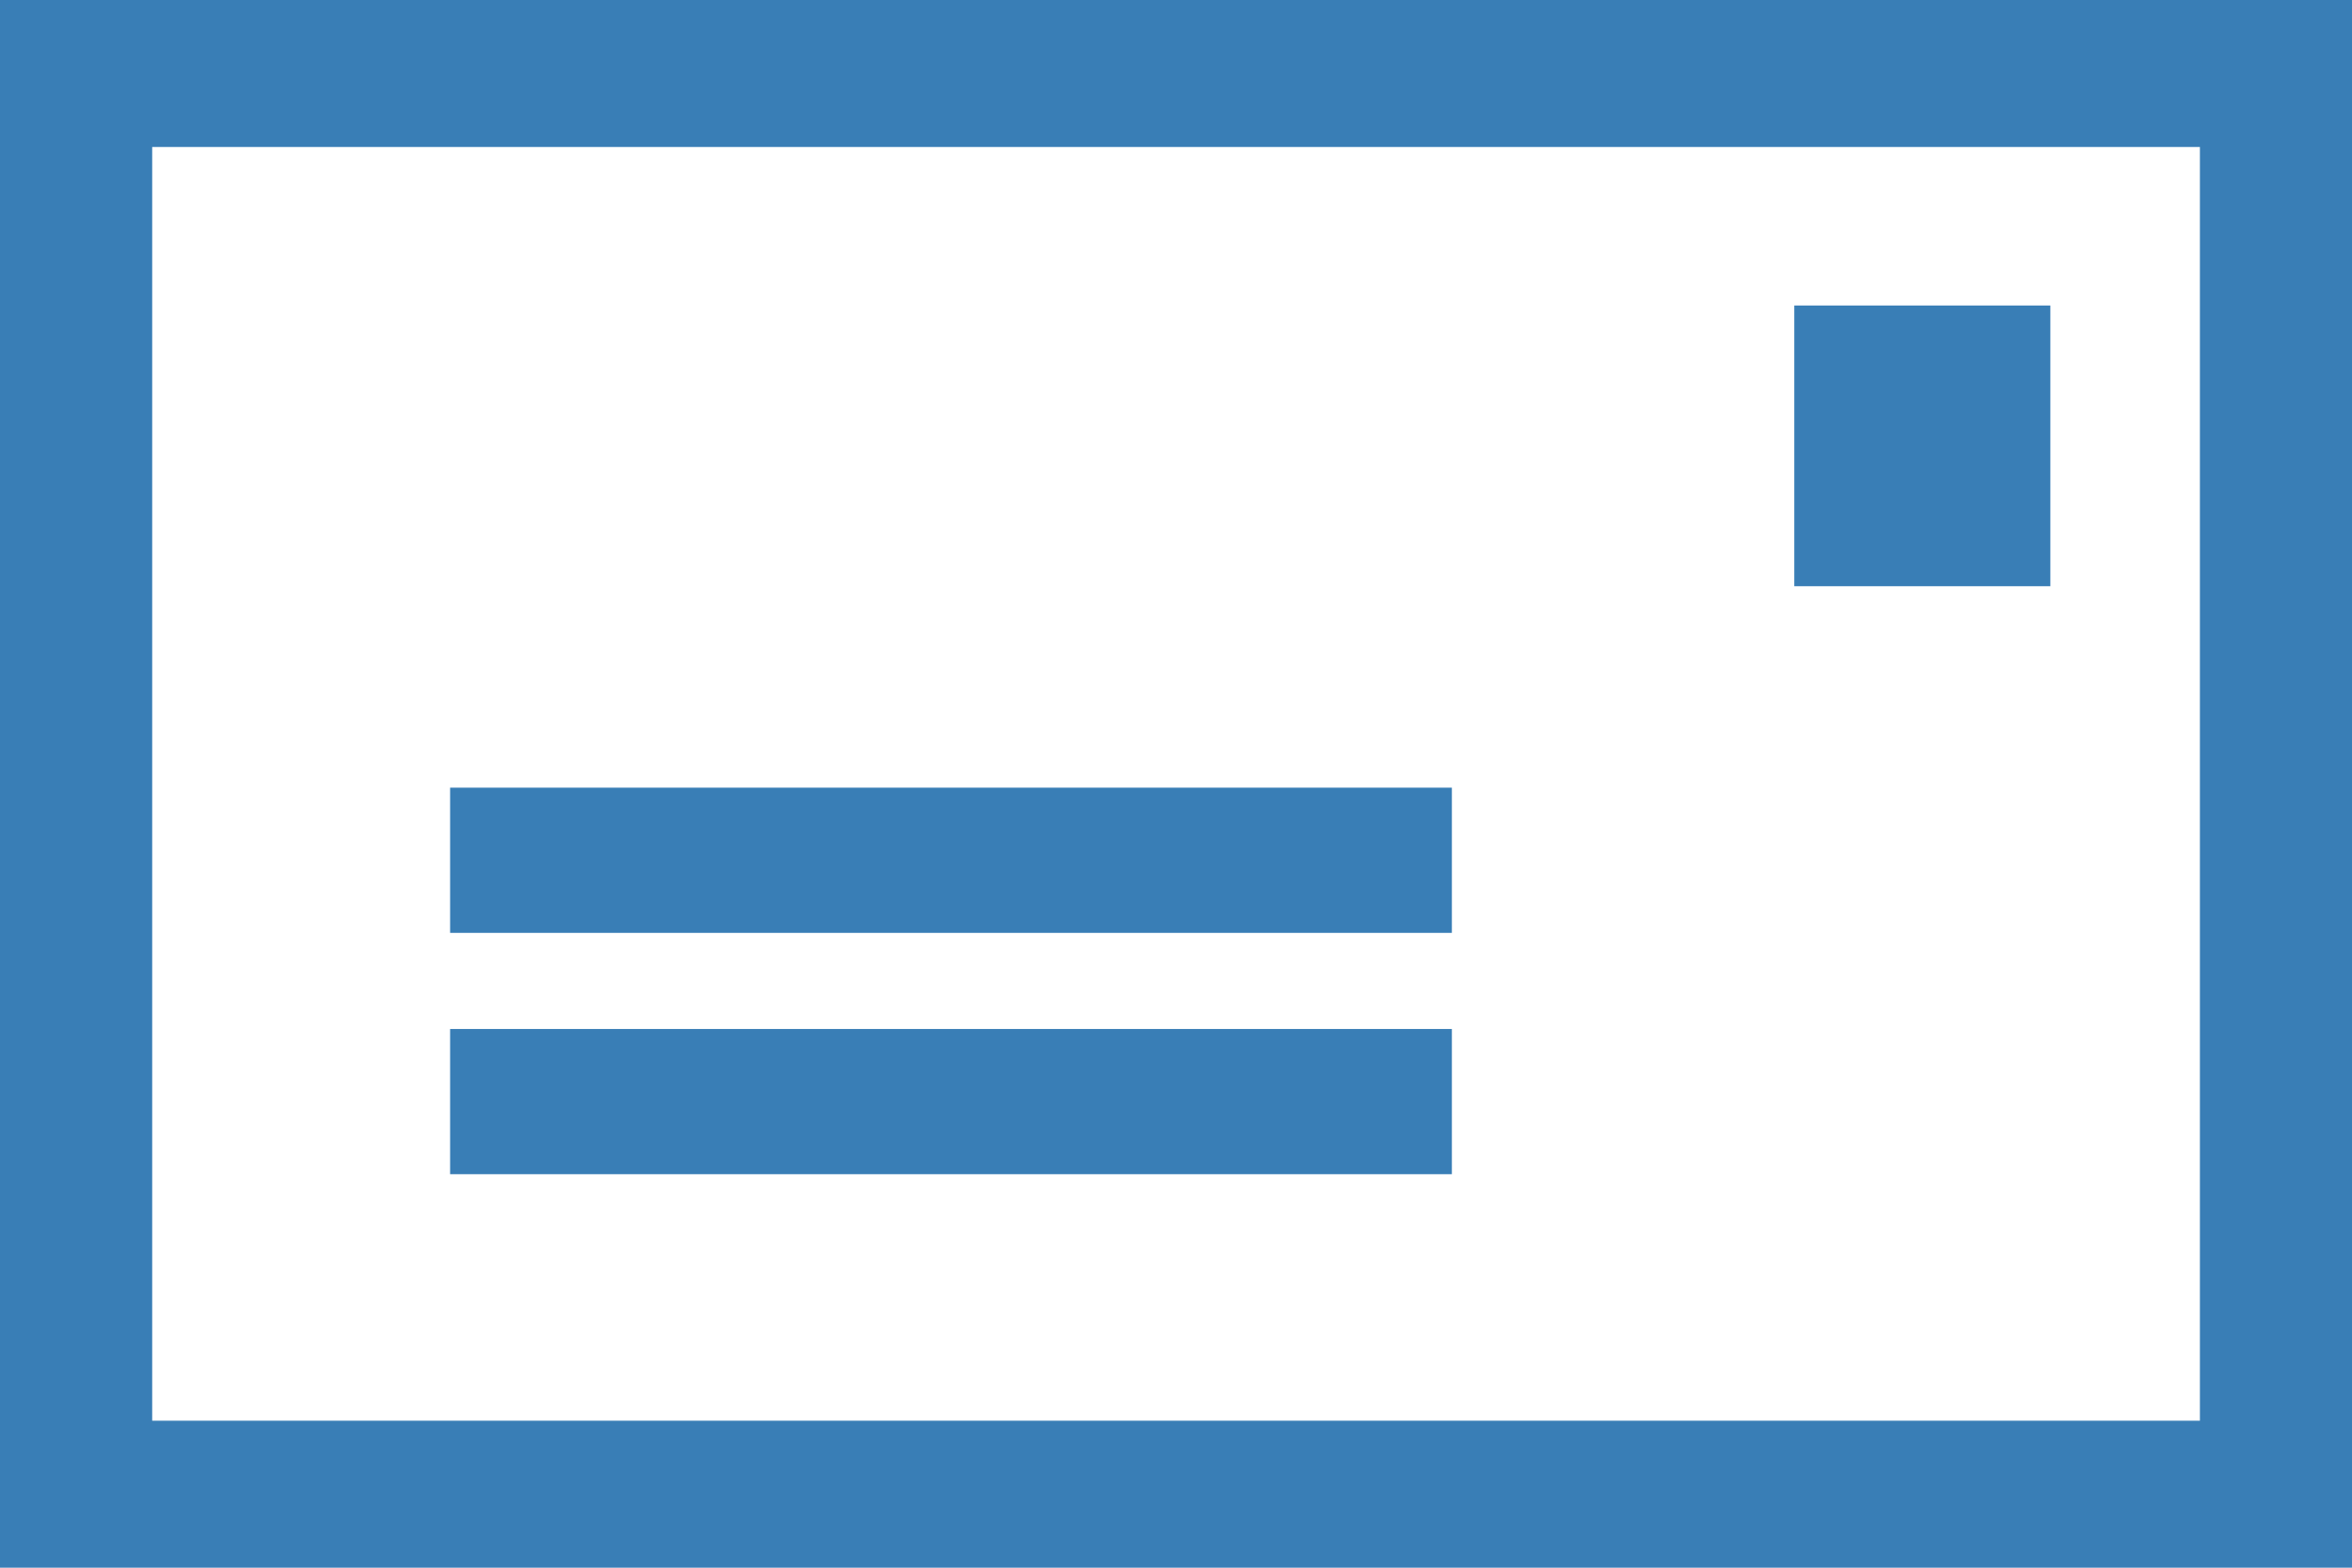
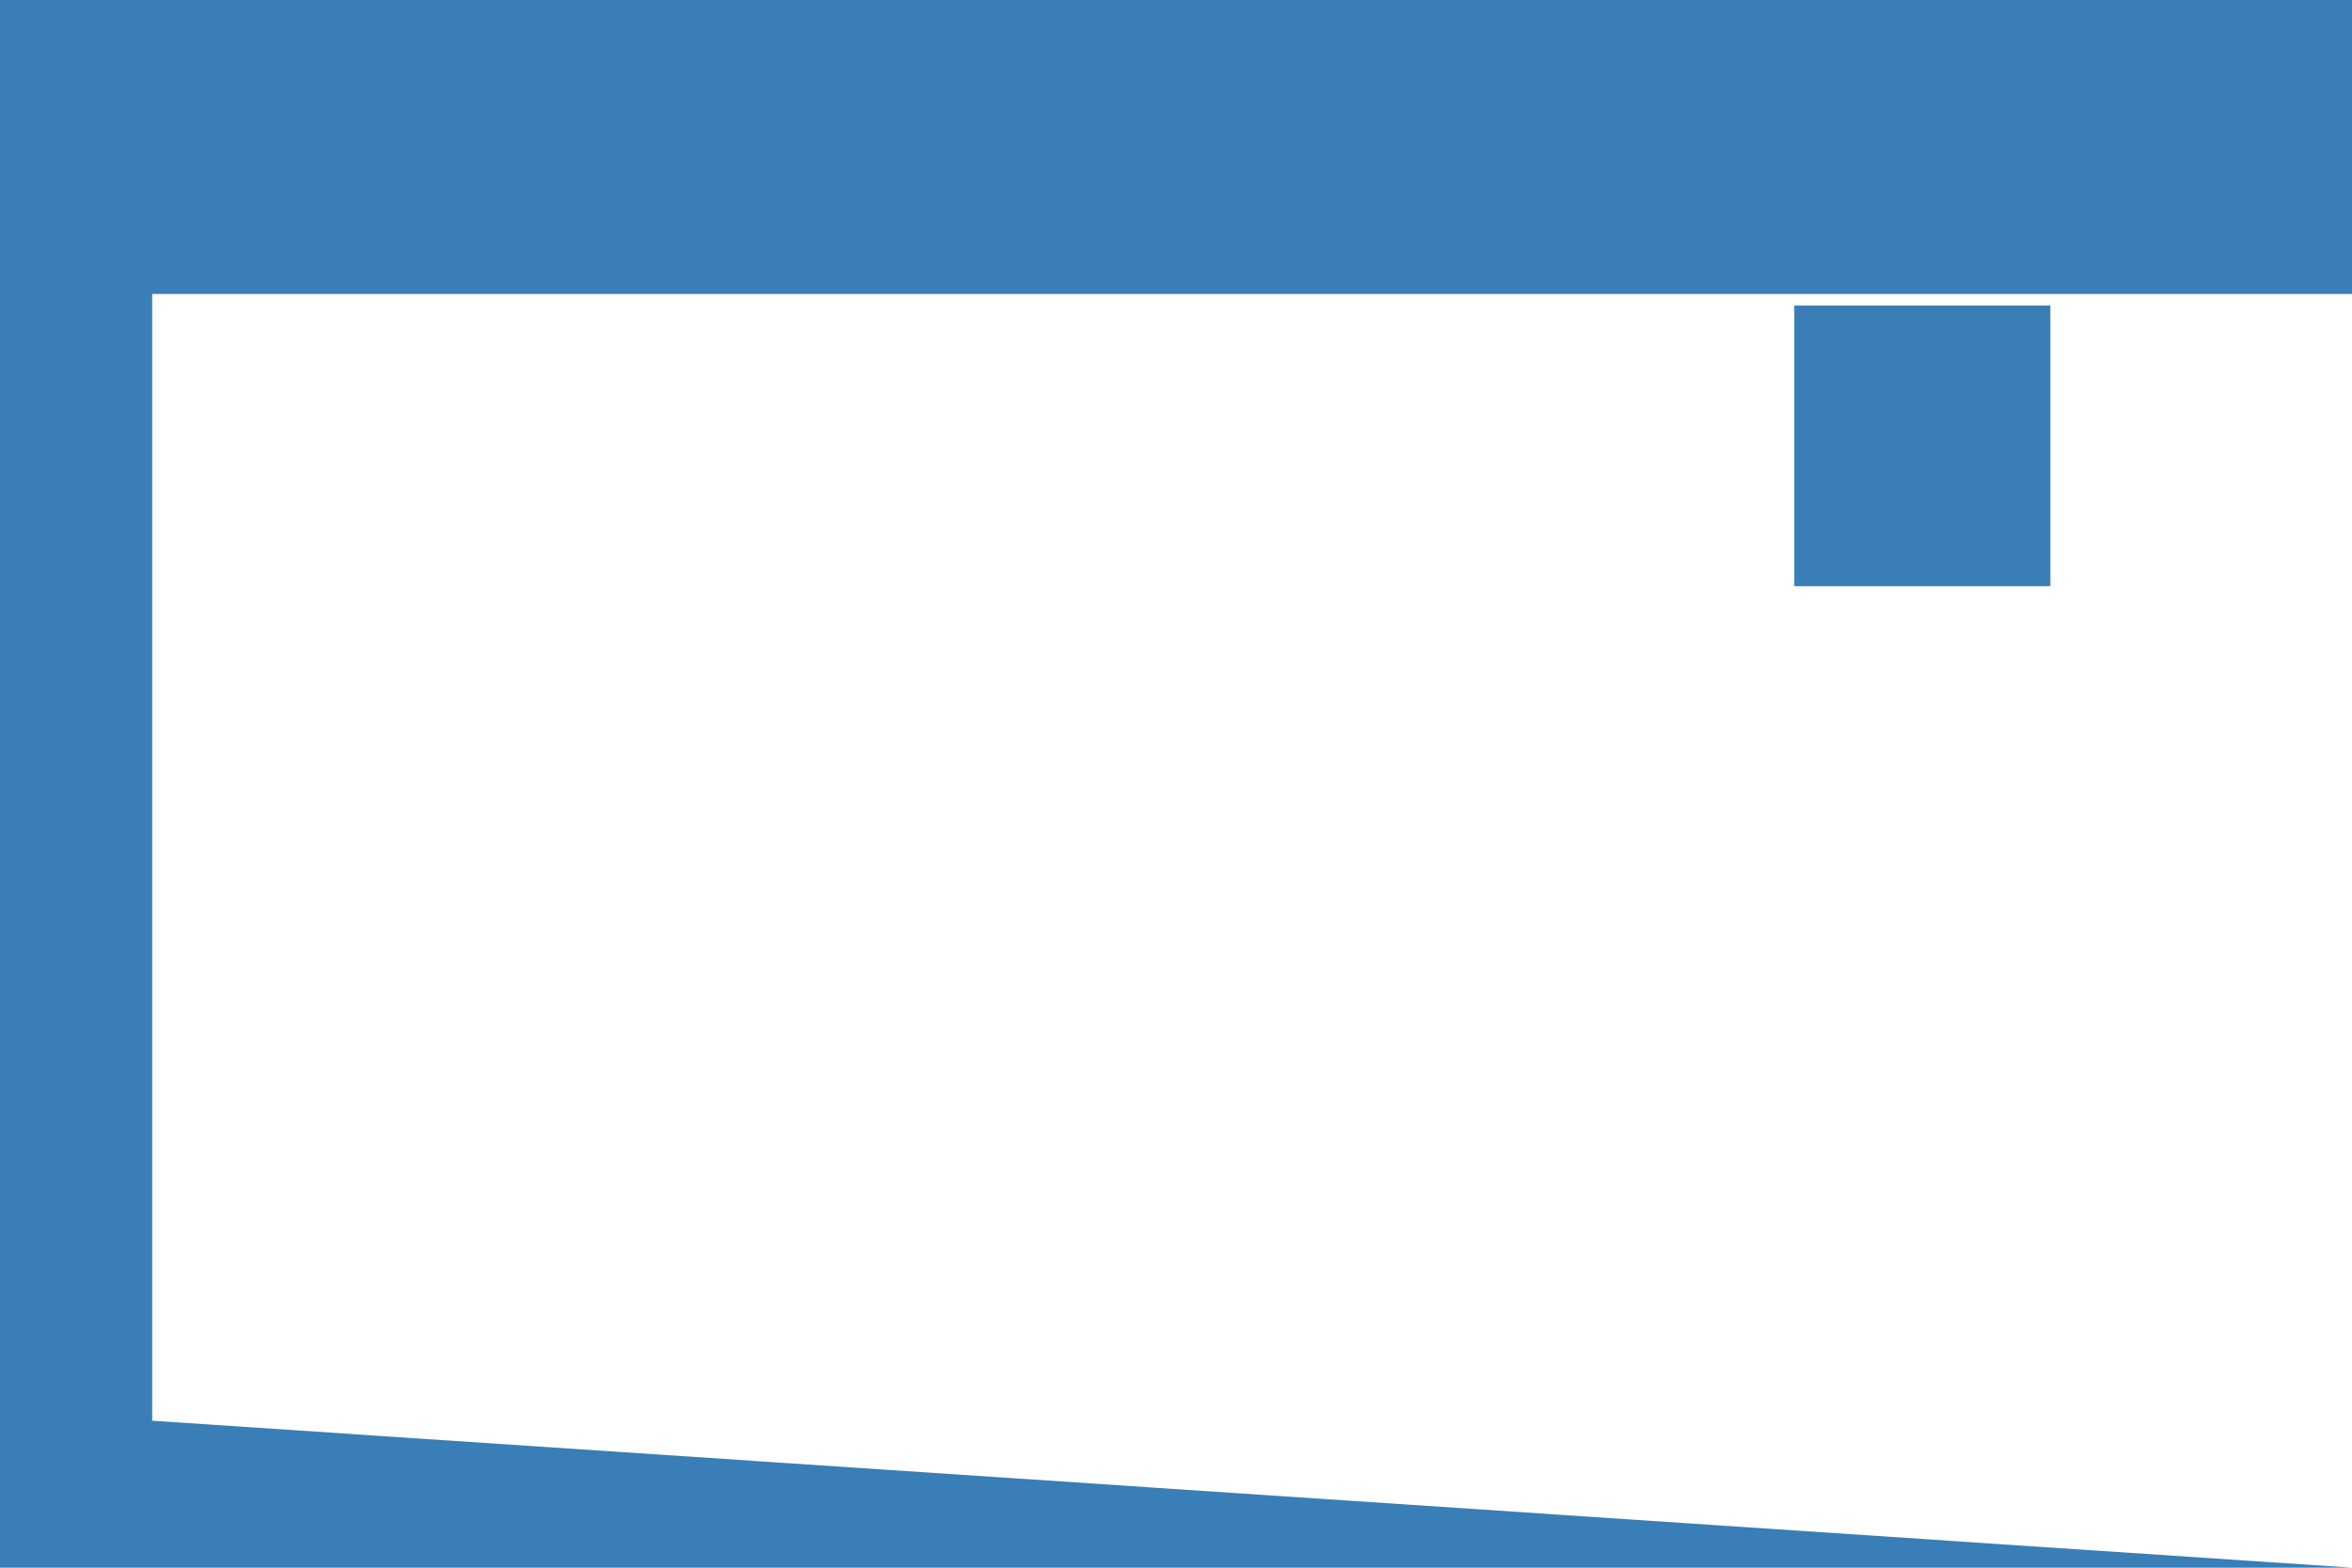
<svg xmlns="http://www.w3.org/2000/svg" version="1.1" id="Layer_1" x="0px" y="0px" width="24px" height="16px" viewBox="0 0 24 16" enable-background="new 0 0 24 16" xml:space="preserve">
  <g>
    <g>
      <rect x="18.309" y="3.118" fill="#397EB6" width="2.613" height="2.865" />
    </g>
  </g>
  <g>
    <g>
-       <rect x="4.593" y="8.039" fill="#397EB6" width="10.222" height="1.482" />
-     </g>
+       </g>
  </g>
  <g>
    <g>
-       <rect x="4.593" y="10.502" fill="#397EB6" width="10.222" height="1.482" />
-     </g>
+       </g>
  </g>
  <g>
-     <path fill="#397EB6" d="M24,16H0V0h24V16z M1.553,14.5h20.895v-13H1.553V14.5z" />
+     <path fill="#397EB6" d="M24,16H0V0h24V16z h20.895v-13H1.553V14.5z" />
  </g>
</svg>